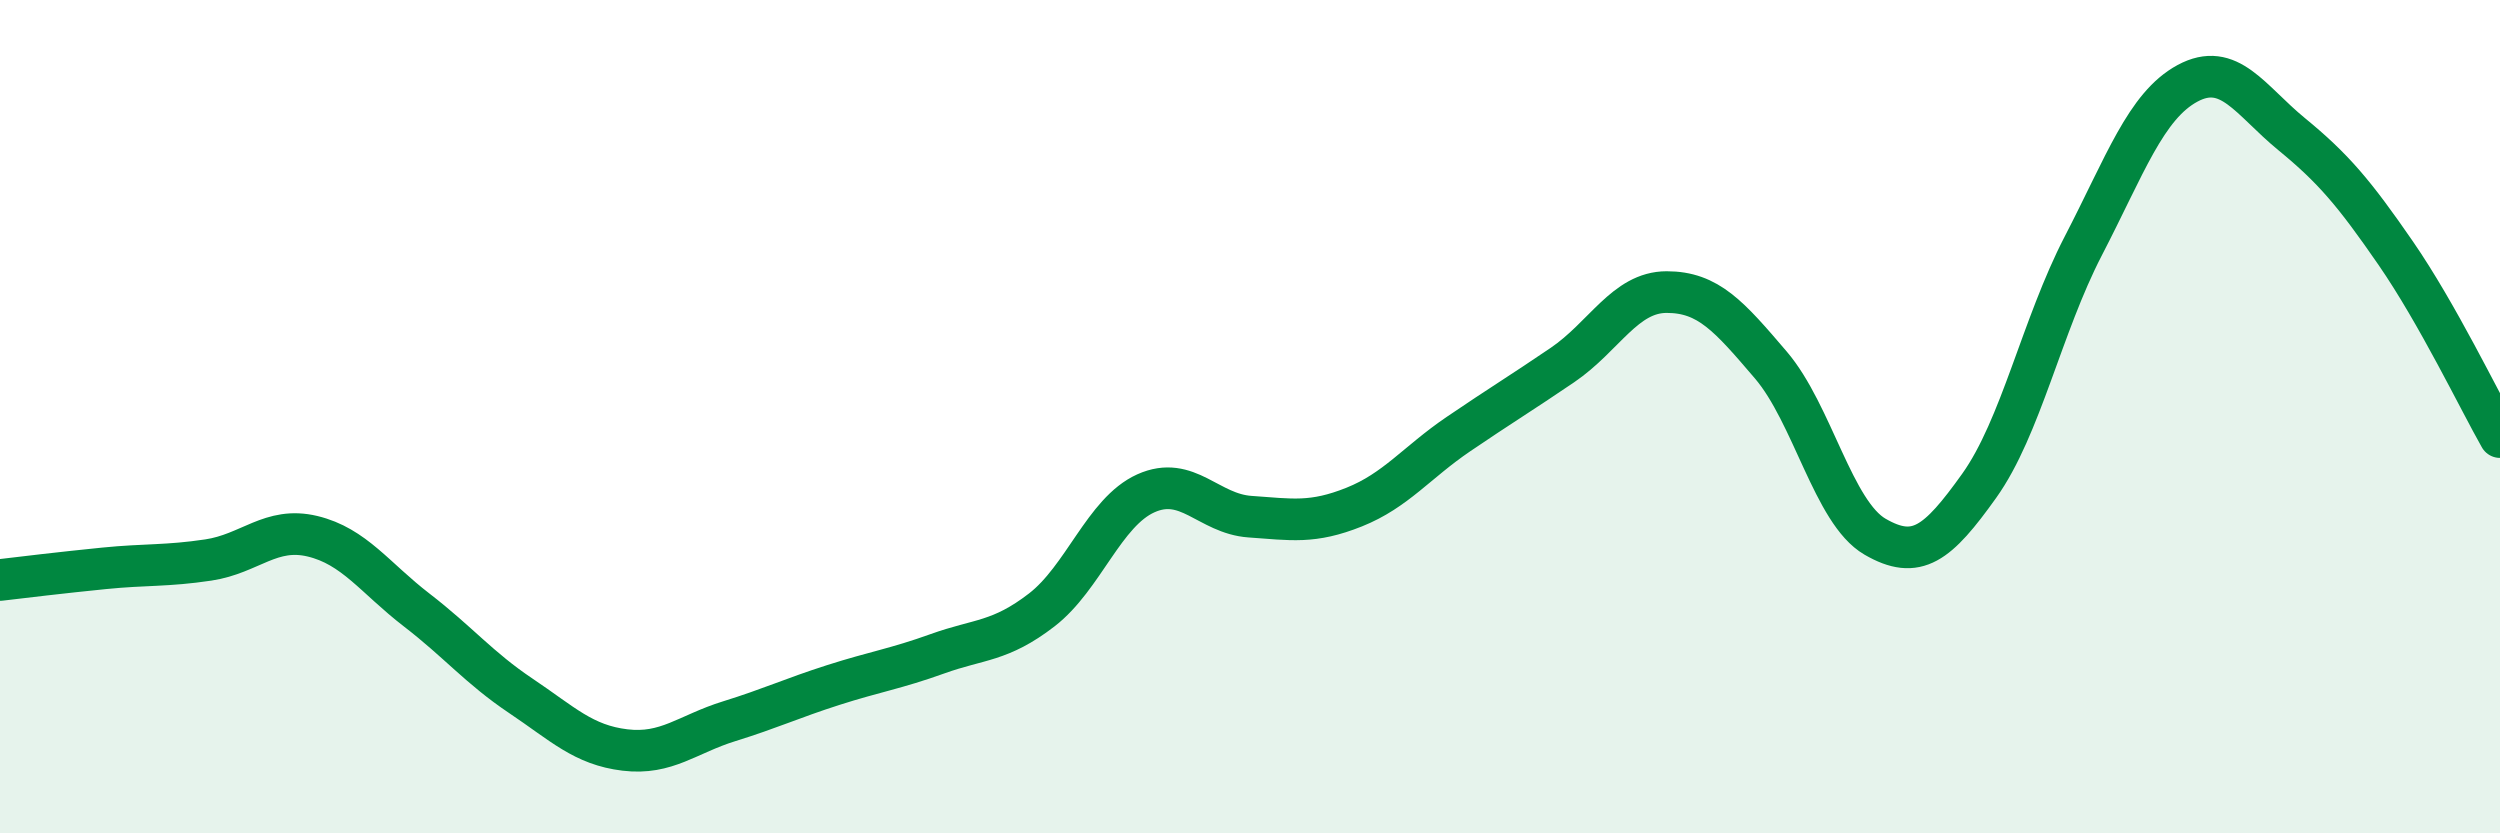
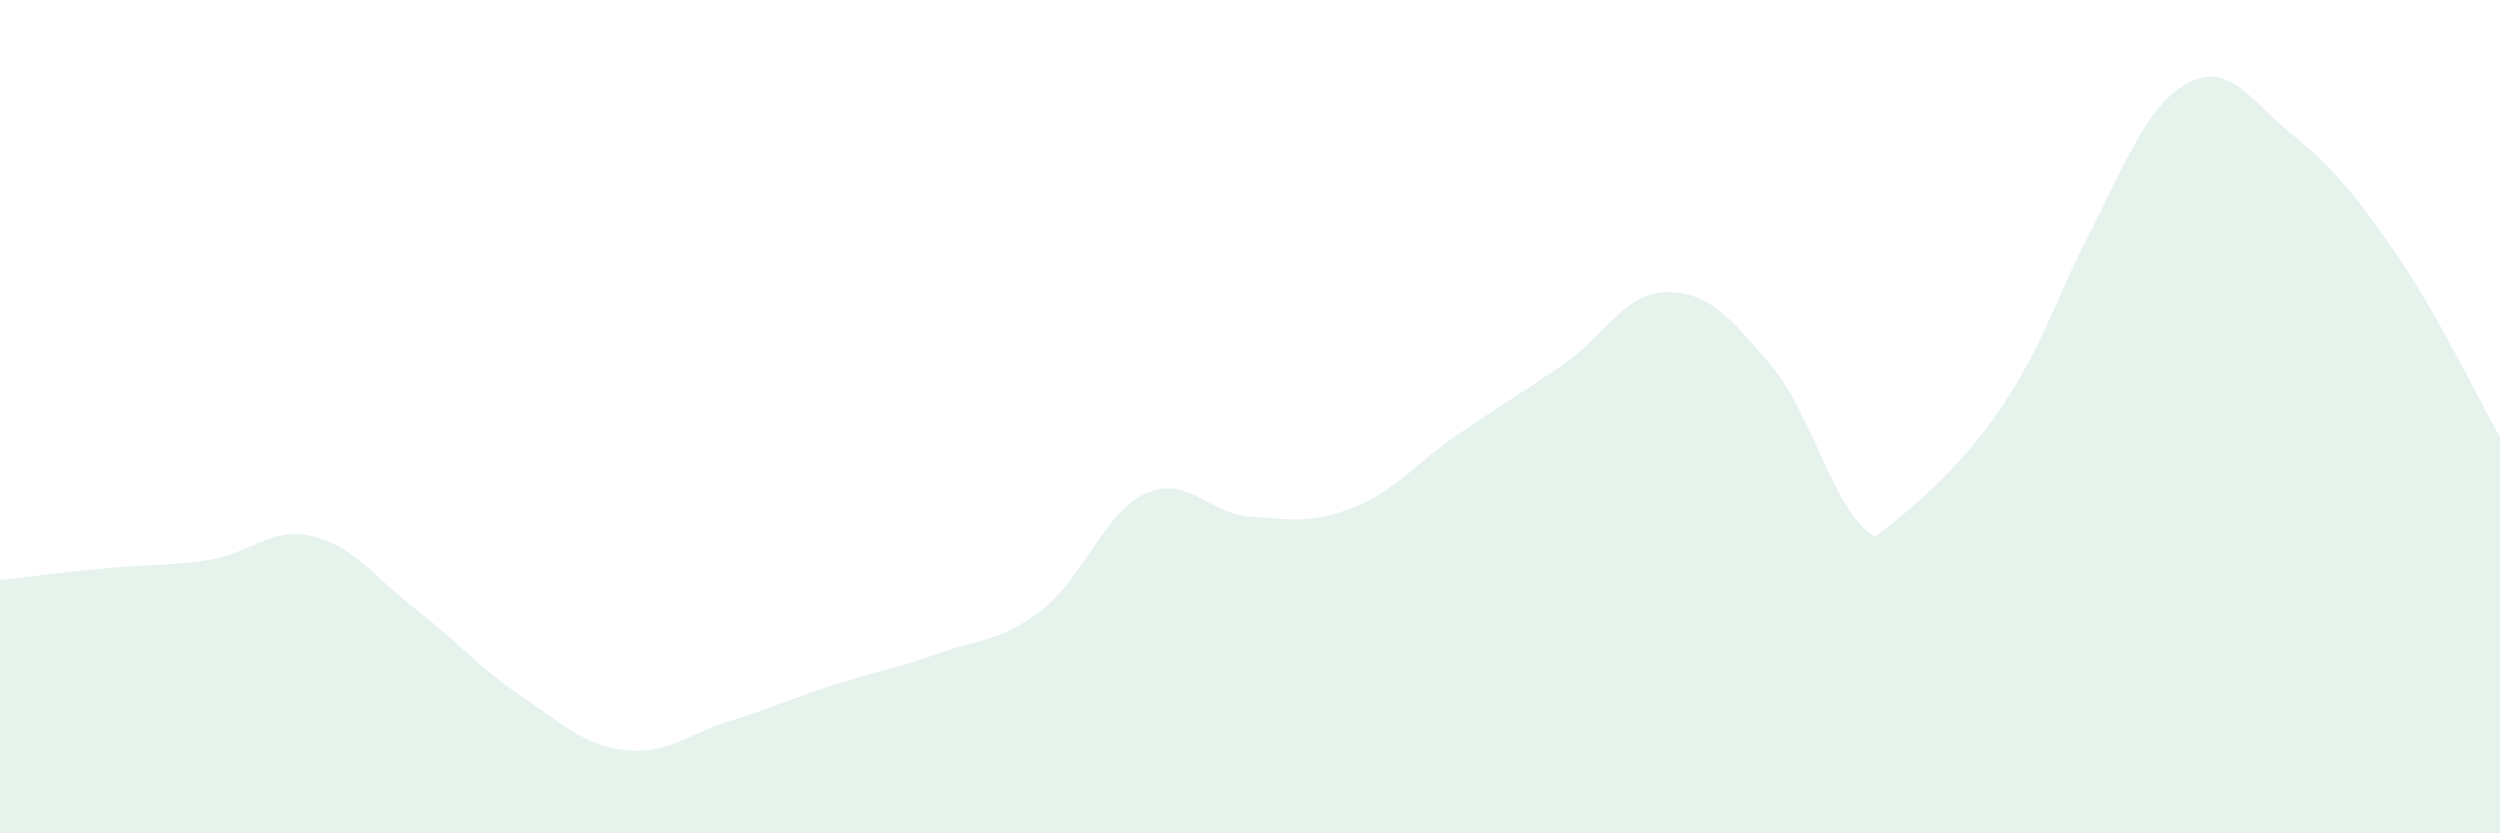
<svg xmlns="http://www.w3.org/2000/svg" width="60" height="20" viewBox="0 0 60 20">
-   <path d="M 0,13.92 C 0.5,13.86 1.5,13.74 2.5,13.64 C 3.5,13.54 4,13.59 5,13.44 C 6,13.29 6.5,12.63 7.5,12.87 C 8.5,13.11 9,13.87 10,14.64 C 11,15.41 11.5,16.03 12.5,16.7 C 13.5,17.37 14,17.88 15,18 C 16,18.12 16.5,17.62 17.5,17.31 C 18.5,17 19,16.76 20,16.44 C 21,16.12 21.5,16.05 22.5,15.69 C 23.5,15.33 24,15.41 25,14.64 C 26,13.87 26.5,12.29 27.5,11.84 C 28.5,11.39 29,12.33 30,12.4 C 31,12.47 31.5,12.57 32.5,12.17 C 33.5,11.77 34,11.1 35,10.42 C 36,9.74 36.5,9.44 37.5,8.76 C 38.5,8.08 39,7.01 40,7.01 C 41,7.01 41.5,7.59 42.5,8.76 C 43.5,9.93 44,12.3 45,12.88 C 46,13.46 46.5,13.06 47.5,11.66 C 48.5,10.26 49,7.83 50,5.9 C 51,3.97 51.5,2.54 52.5,2 C 53.5,1.46 54,2.4 55,3.22 C 56,4.04 56.5,4.63 57.5,6.08 C 58.5,7.53 59.5,9.61 60,10.49L60 20L0 20Z" fill="#008740" opacity="0.1" stroke-linecap="round" stroke-linejoin="round" />
-   <path d="M 0,13.92 C 0.5,13.86 1.5,13.74 2.5,13.64 C 3.5,13.54 4,13.59 5,13.44 C 6,13.29 6.5,12.63 7.5,12.87 C 8.5,13.11 9,13.87 10,14.64 C 11,15.41 11.5,16.03 12.5,16.7 C 13.5,17.37 14,17.88 15,18 C 16,18.12 16.5,17.62 17.5,17.31 C 18.5,17 19,16.76 20,16.44 C 21,16.12 21.5,16.05 22.5,15.69 C 23.5,15.33 24,15.41 25,14.64 C 26,13.87 26.5,12.29 27.5,11.84 C 28.5,11.39 29,12.33 30,12.4 C 31,12.47 31.5,12.57 32.5,12.17 C 33.5,11.77 34,11.1 35,10.42 C 36,9.74 36.5,9.44 37.5,8.76 C 38.5,8.08 39,7.01 40,7.01 C 41,7.01 41.5,7.59 42.5,8.76 C 43.5,9.93 44,12.3 45,12.88 C 46,13.46 46.5,13.06 47.5,11.66 C 48.5,10.26 49,7.83 50,5.9 C 51,3.97 51.5,2.54 52.5,2 C 53.5,1.46 54,2.4 55,3.22 C 56,4.04 56.5,4.63 57.5,6.08 C 58.5,7.53 59.5,9.61 60,10.49" stroke="#008740" stroke-width="1" fill="none" stroke-linecap="round" stroke-linejoin="round" />
+   <path d="M 0,13.92 C 0.5,13.86 1.5,13.74 2.5,13.64 C 3.5,13.54 4,13.59 5,13.44 C 6,13.29 6.5,12.63 7.5,12.87 C 8.5,13.11 9,13.87 10,14.64 C 11,15.41 11.5,16.03 12.5,16.7 C 13.5,17.37 14,17.88 15,18 C 16,18.12 16.5,17.62 17.5,17.31 C 18.5,17 19,16.76 20,16.44 C 21,16.12 21.5,16.05 22.5,15.69 C 23.5,15.33 24,15.41 25,14.64 C 26,13.87 26.5,12.29 27.5,11.84 C 28.5,11.39 29,12.33 30,12.4 C 31,12.47 31.5,12.57 32.5,12.17 C 33.5,11.77 34,11.1 35,10.42 C 36,9.74 36.5,9.44 37.5,8.76 C 38.5,8.08 39,7.01 40,7.01 C 41,7.01 41.5,7.59 42.5,8.76 C 43.5,9.93 44,12.3 45,12.88 C 48.5,10.26 49,7.83 50,5.9 C 51,3.97 51.5,2.54 52.5,2 C 53.5,1.46 54,2.4 55,3.22 C 56,4.04 56.5,4.63 57.5,6.08 C 58.5,7.53 59.5,9.61 60,10.49L60 20L0 20Z" fill="#008740" opacity="0.1" stroke-linecap="round" stroke-linejoin="round" />
</svg>